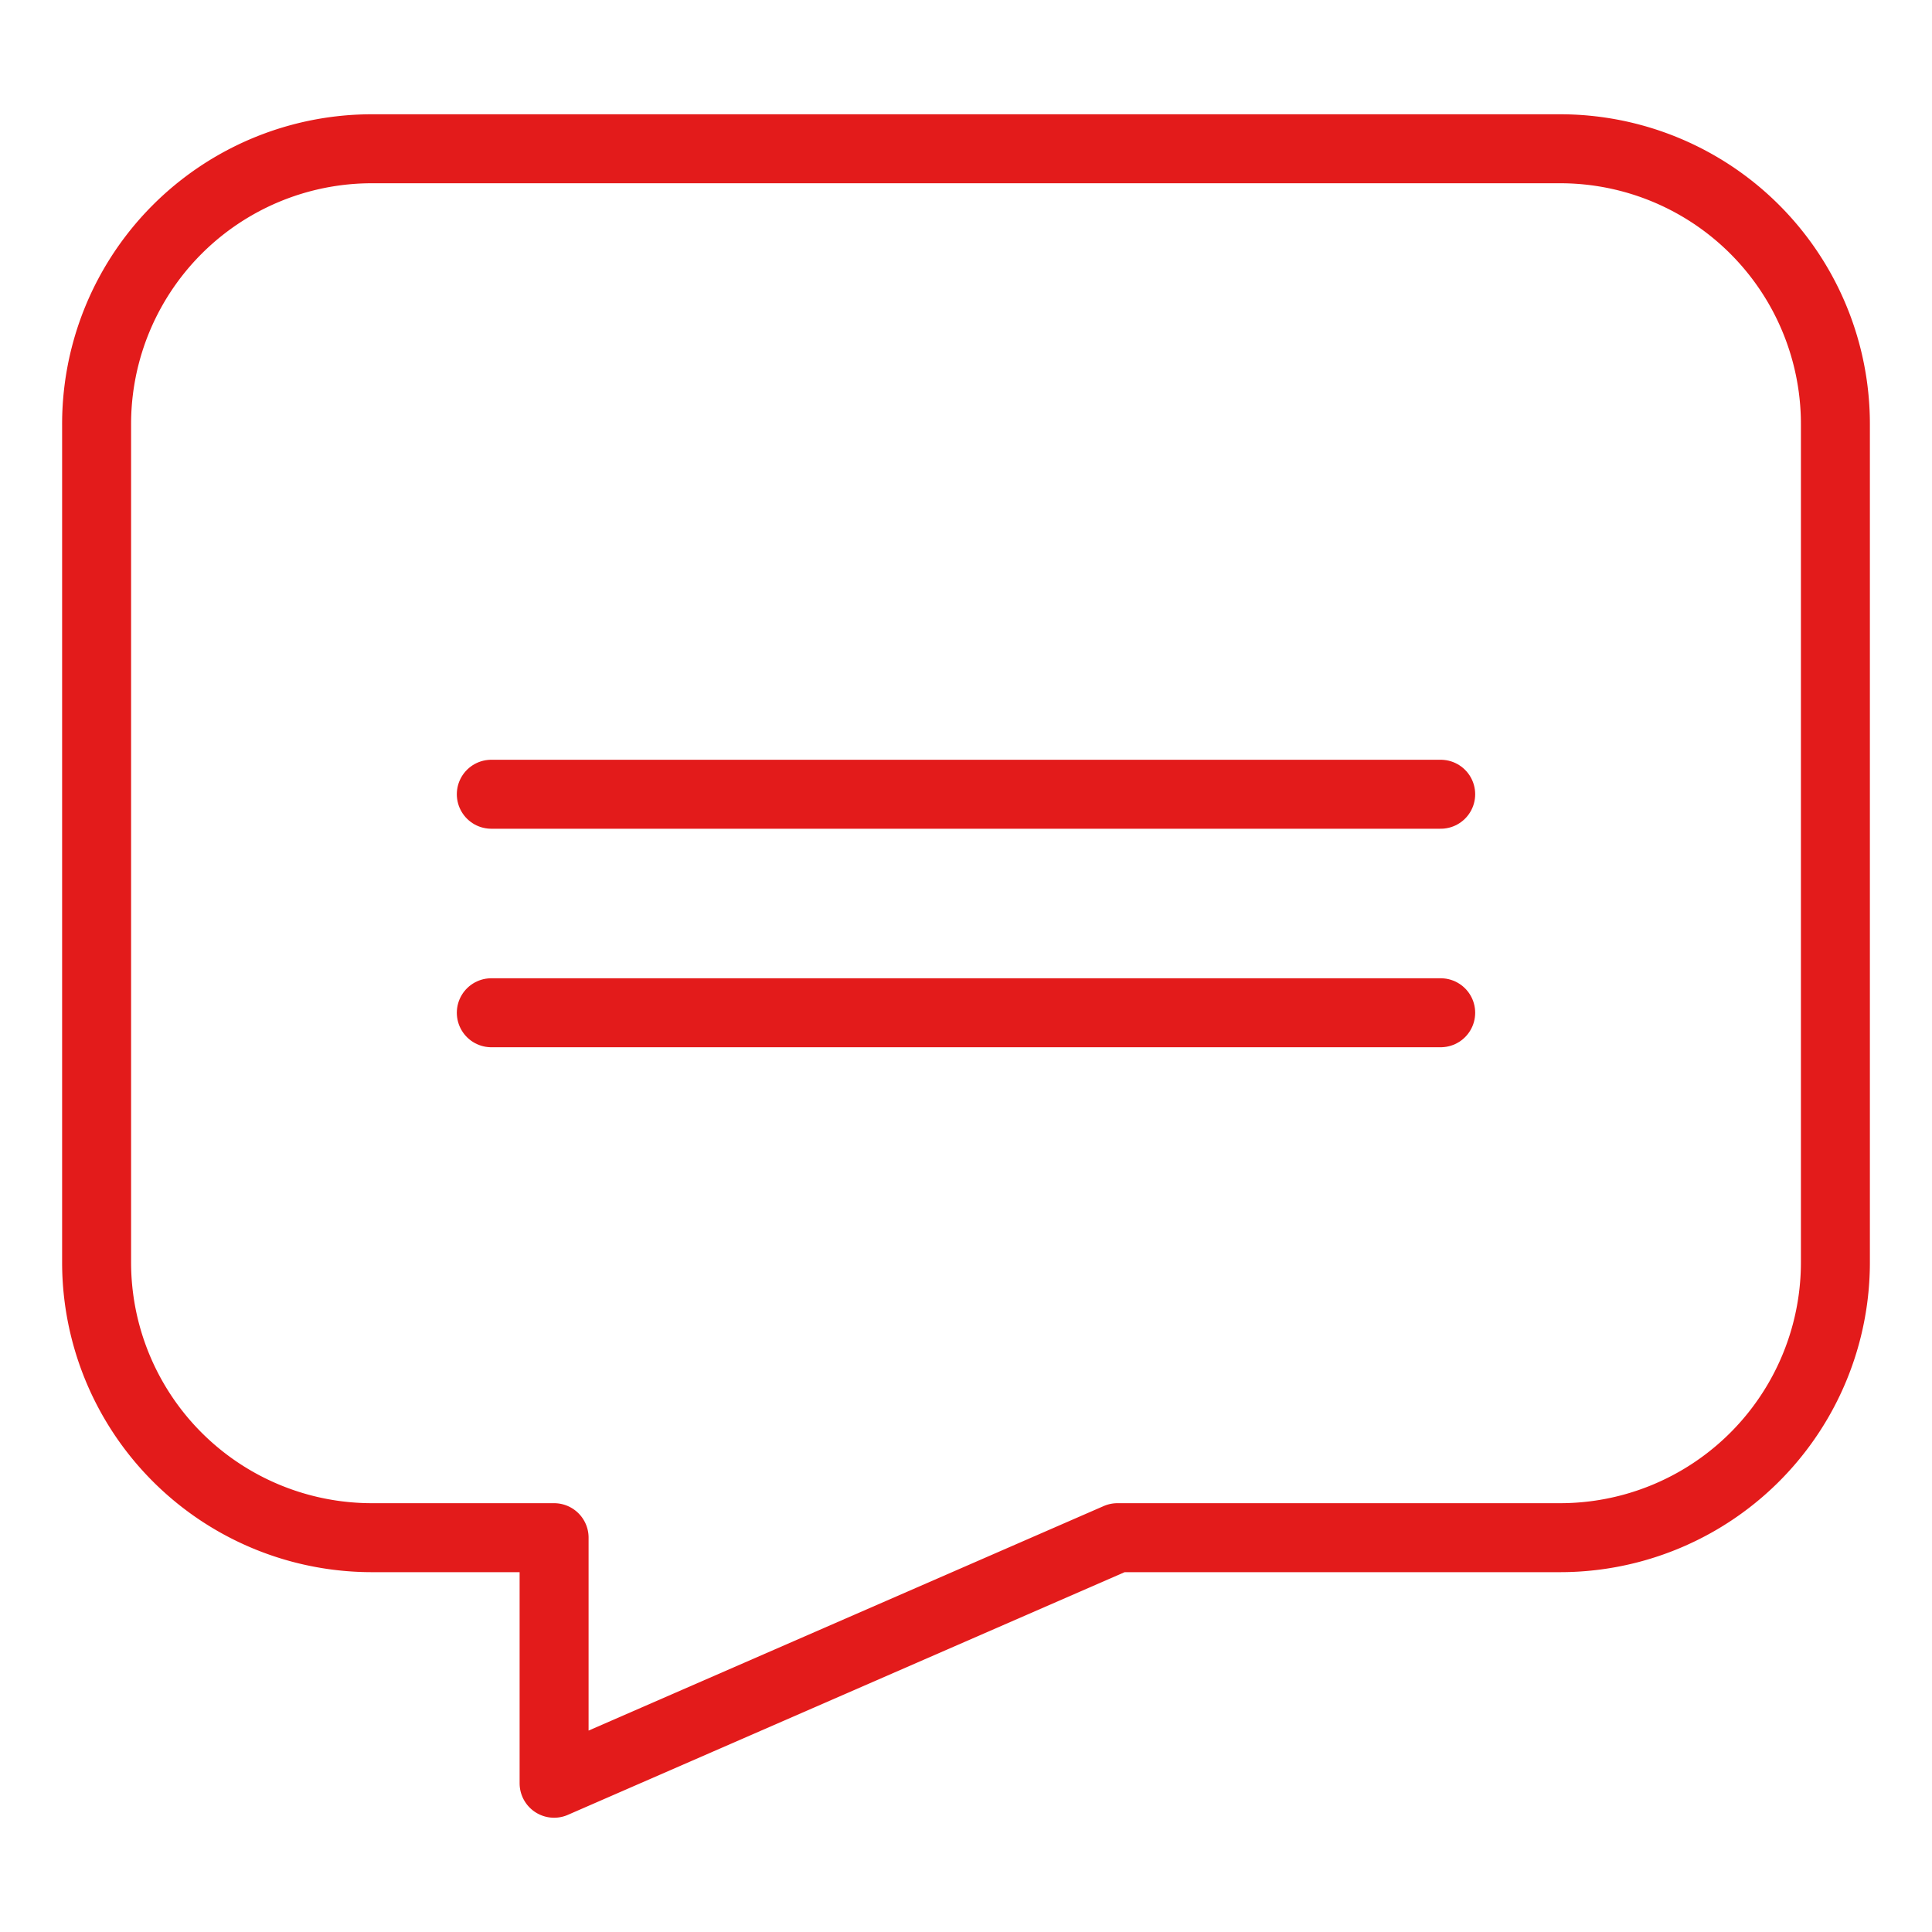
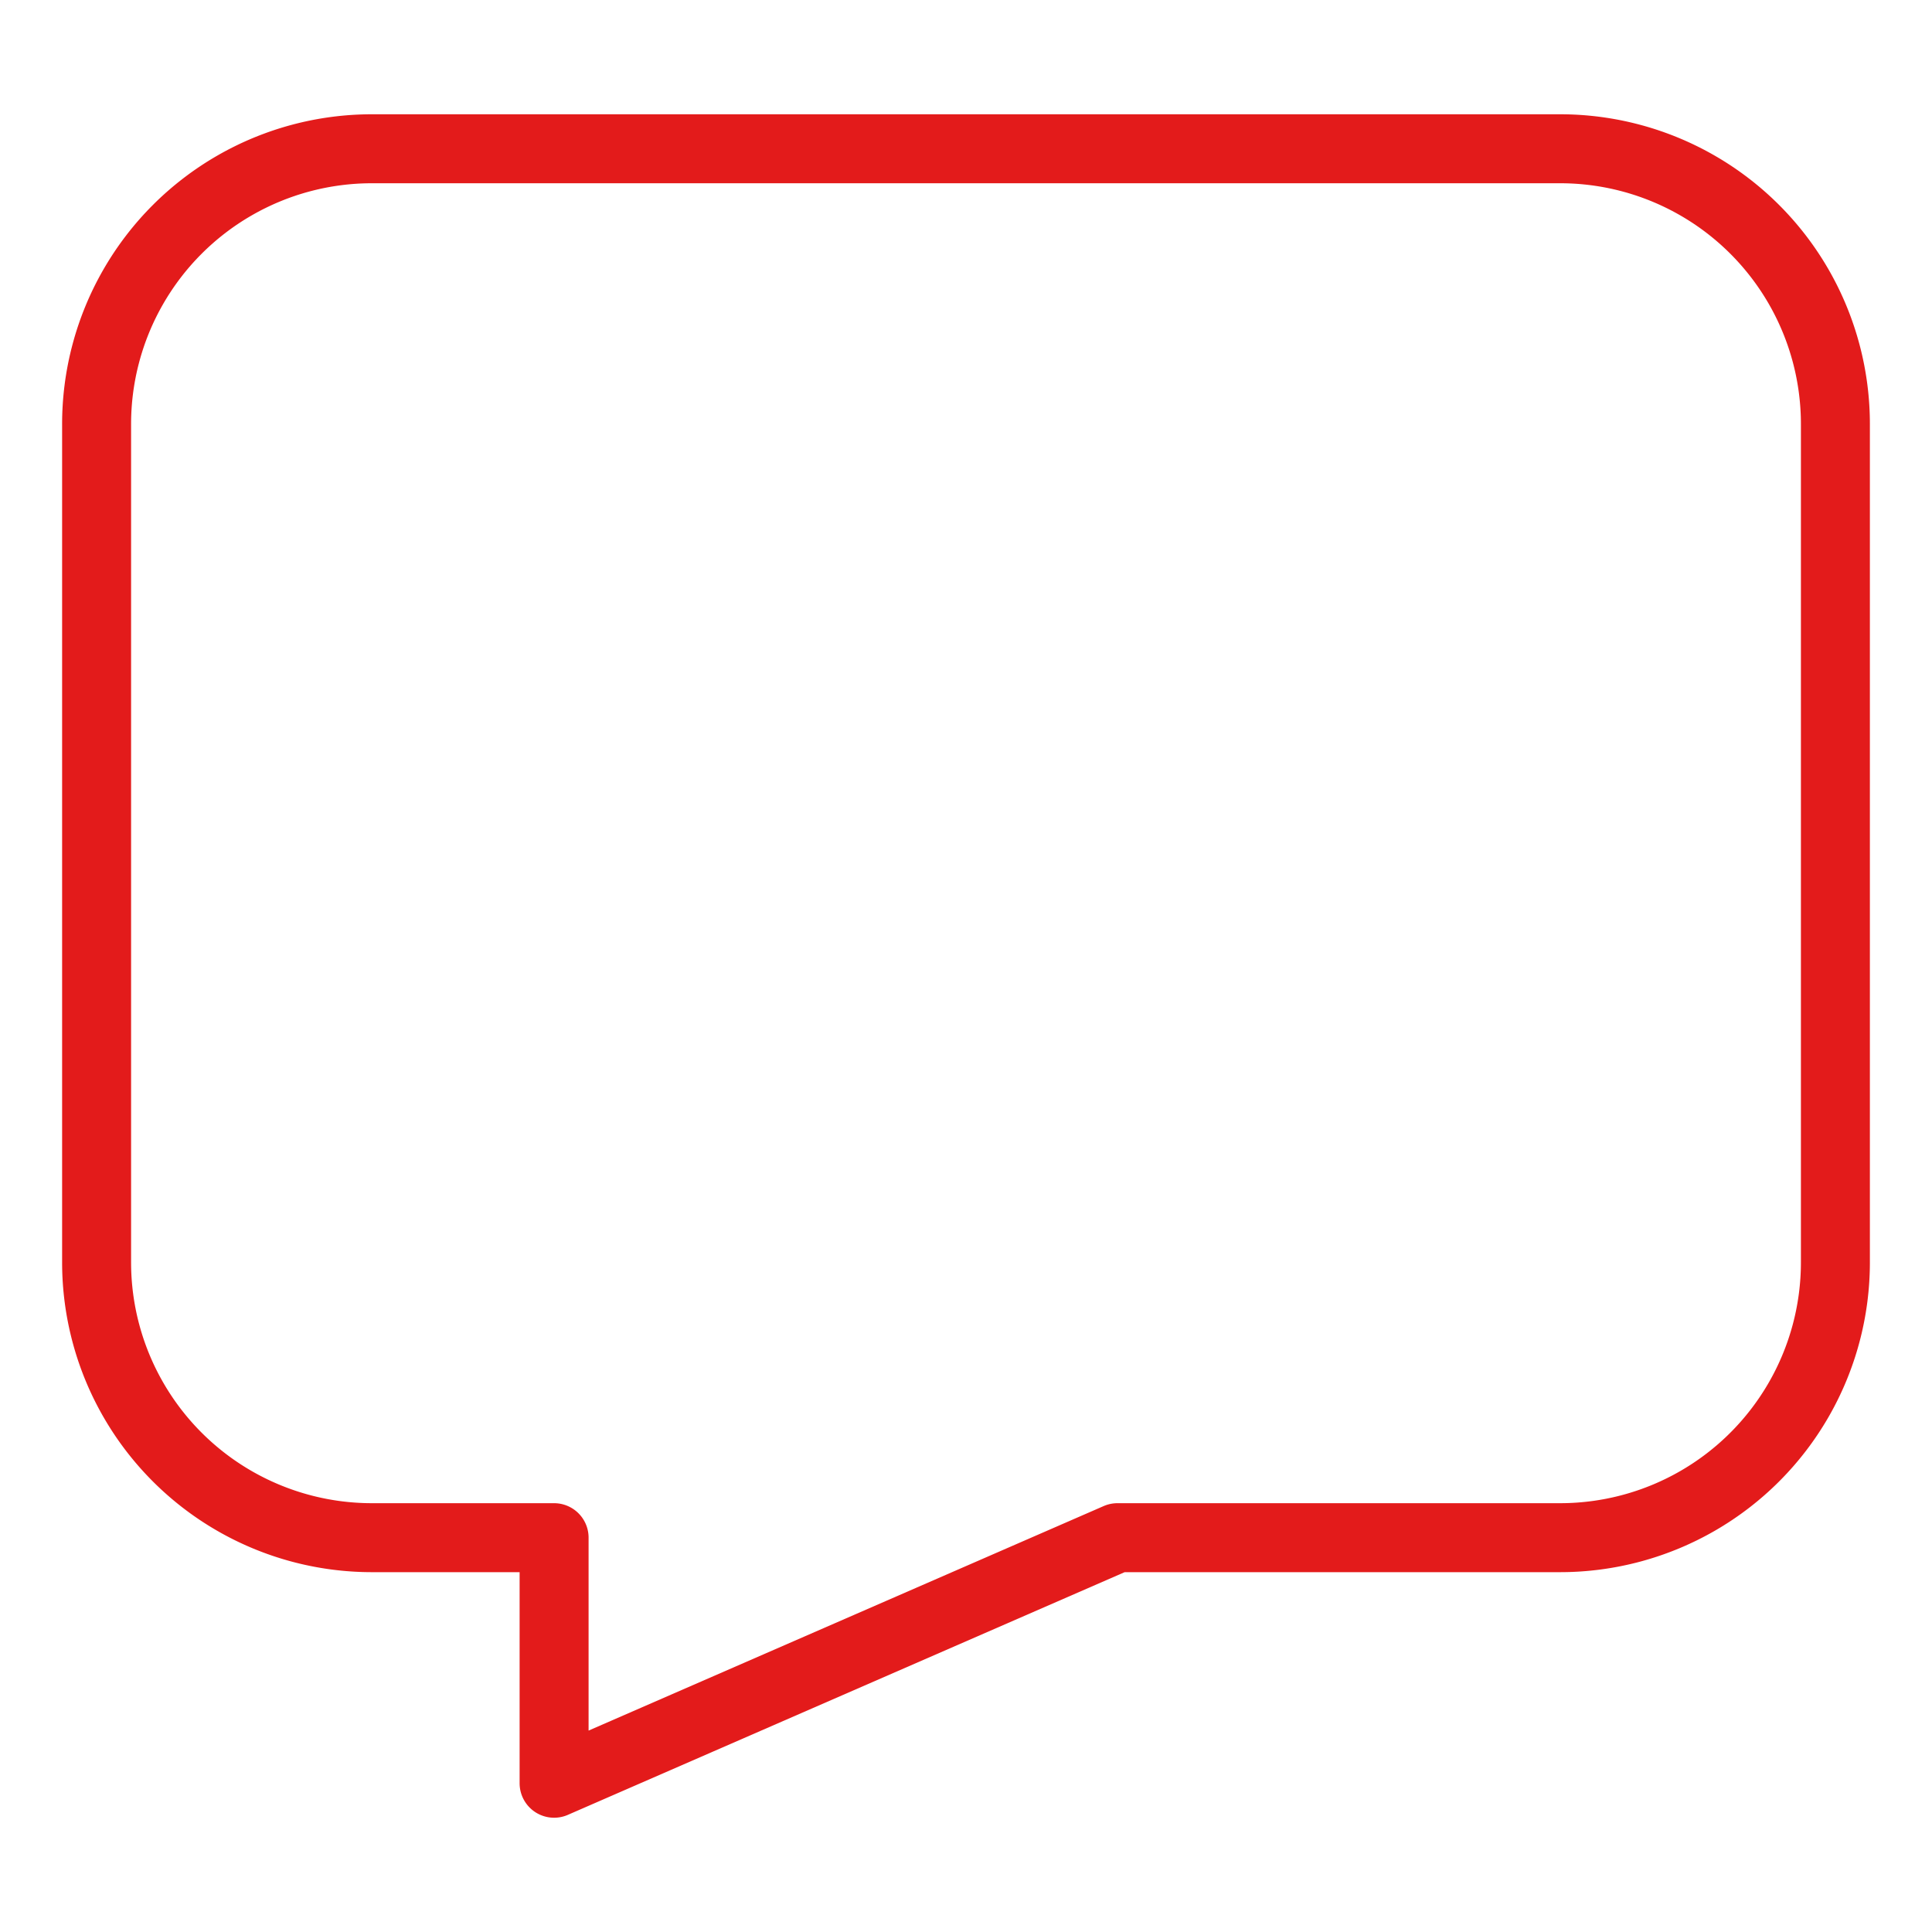
<svg xmlns="http://www.w3.org/2000/svg" id="Laag_1" data-name="Laag 1" viewBox="0 0 100 100">
  <defs>
    <style>.cls-1{fill:none;stroke:#e31b1b;stroke-linecap:round;stroke-linejoin:round;stroke-width:3.57px;}</style>
  </defs>
  <title>flanders-ski-icon-dutch-red</title>
  <path class="cls-1" d="M80.74,7.7H19.26A14.25,14.25,0,0,0,5,22V65.34A14.25,14.25,0,0,0,19.26,79.59h9.42V92.3L57.84,79.59h22.9A14.25,14.25,0,0,0,95,65.34V22A14.25,14.25,0,0,0,80.74,7.7Z" />
-   <line class="cls-1" x1="25.43" y1="41.11" x2="74.57" y2="41.11" />
-   <line class="cls-1" x1="25.43" y1="52.42" x2="74.57" y2="52.42" />
</svg>